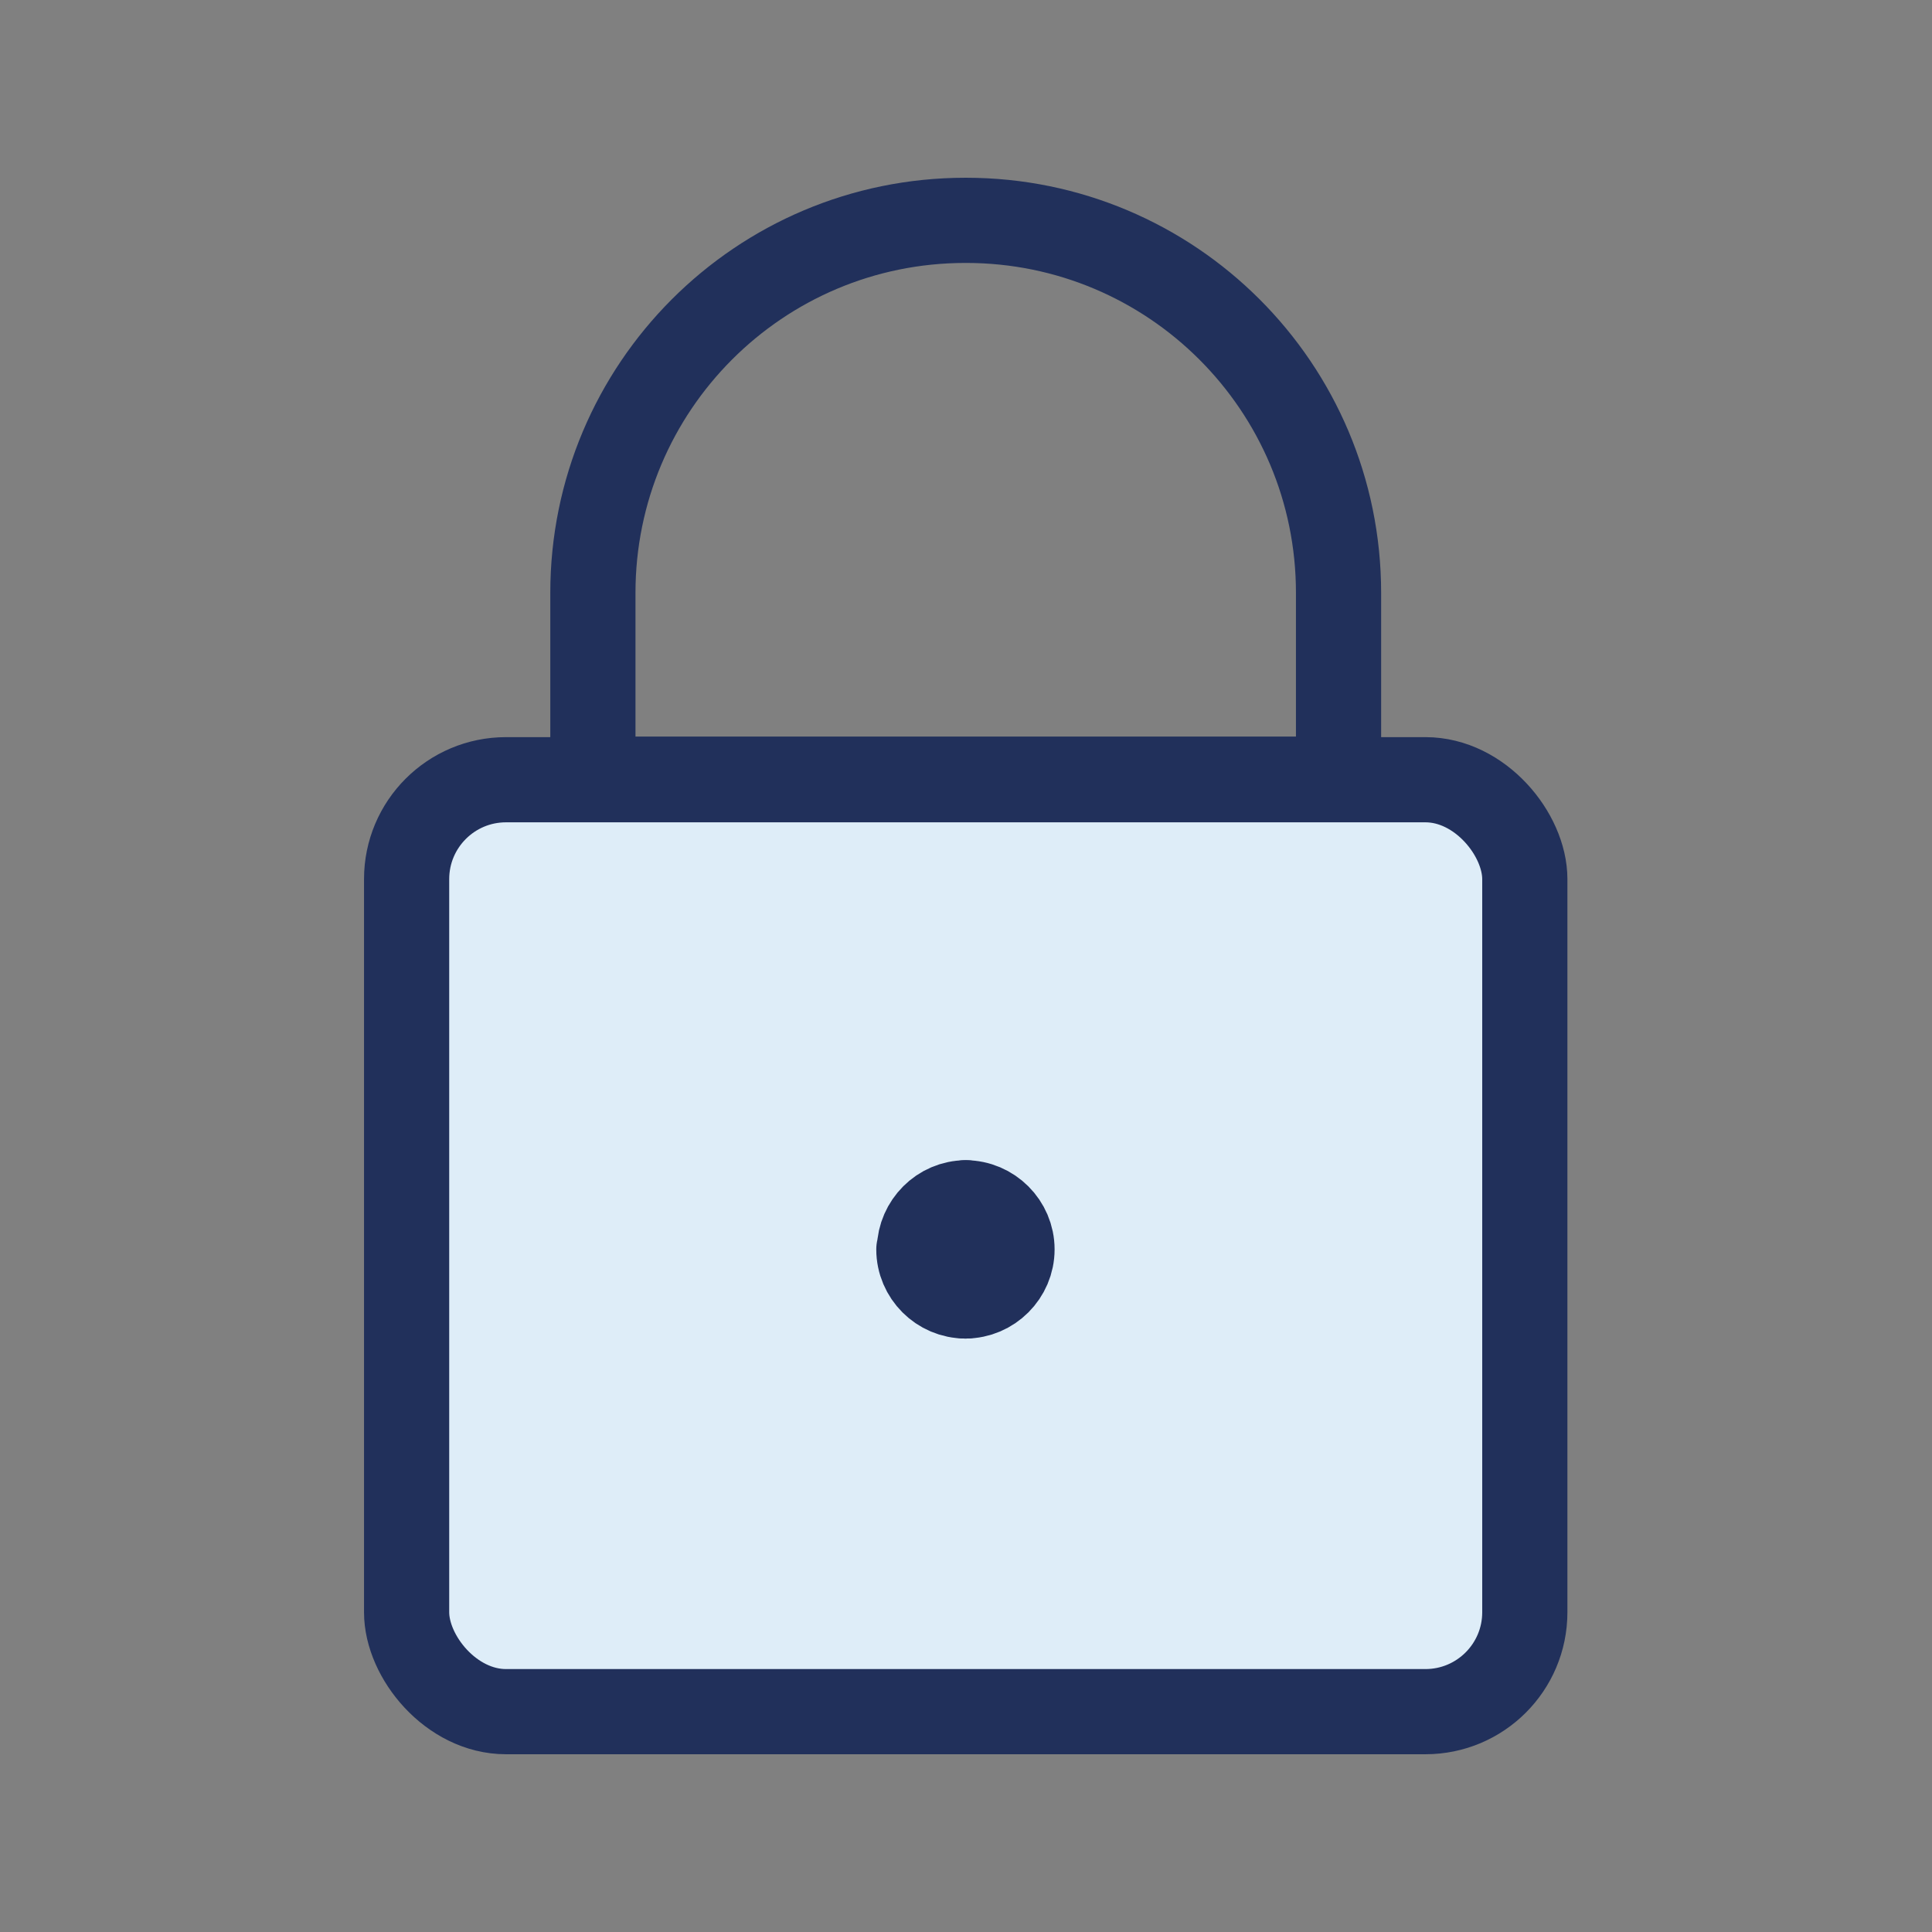
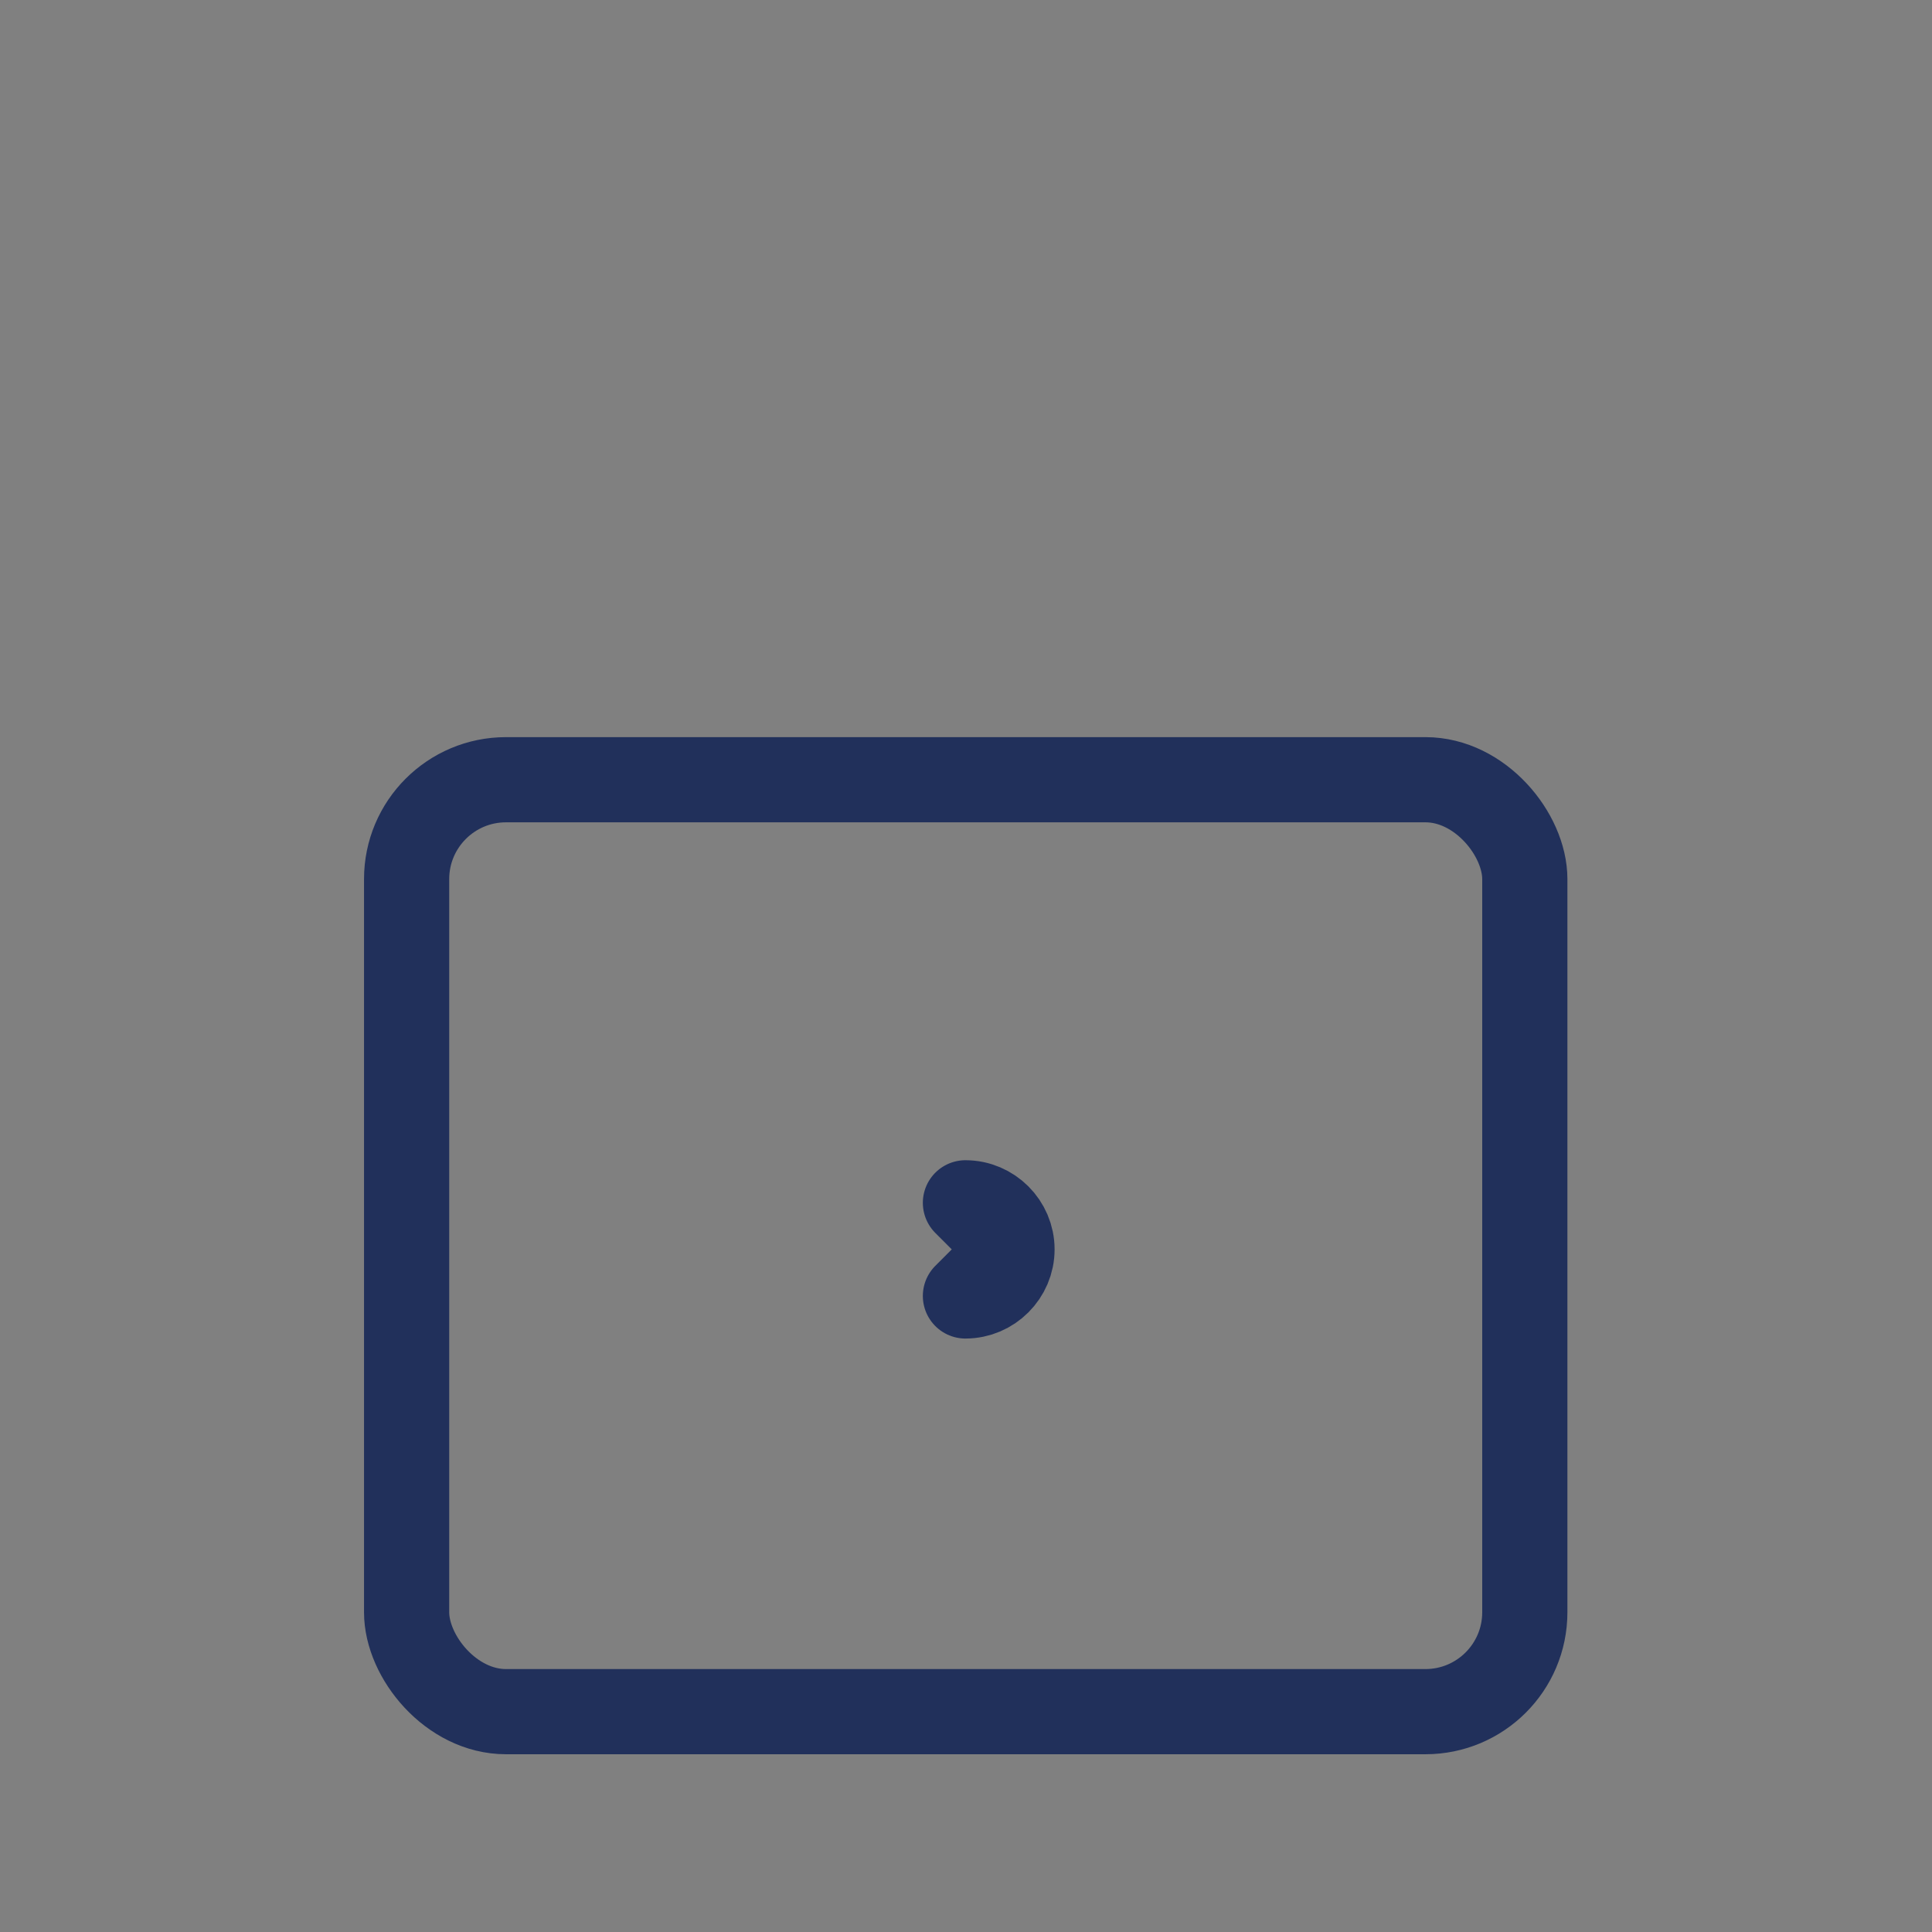
<svg xmlns="http://www.w3.org/2000/svg" viewBox="0 0 34.02 34.02">
  <rect x="0" y="0" width="34.02" height="34.02" fill="#808080" stroke="none" />
-   <rect x="7.16" y="13.73" width="19.69" height="16.41" rx="1.75" ry="1.75" fill="#deedf8" />
  <rect x="7.16" y="13.73" width="19.69" height="16.41" rx="1.75" ry="1.75" fill="none" stroke="#21305b" stroke-linecap="round" stroke-linejoin="round" stroke-width="1.5" />
-   <path d="M17 3.88c-3.63 0-6.56 2.94-6.56 6.56v3.28h13.13v-3.28c0-3.63-2.94-6.56-6.56-6.56zm-.81 18.11l.82-.81c-.45 0-.81.37-.82.81zm.81.83l-.82-.82c0 .45.37.82.82.82z" fill="none" stroke="#21305b" stroke-linecap="round" stroke-linejoin="round" stroke-width="1.5" />
  <path d="M17.82 22c0-.45-.37-.82-.82-.82l.82.82-.82.82c.45 0 .82-.37.82-.82z" fill="none" stroke="#21305b" stroke-linecap="round" stroke-linejoin="round" stroke-width="1.5" />
</svg>